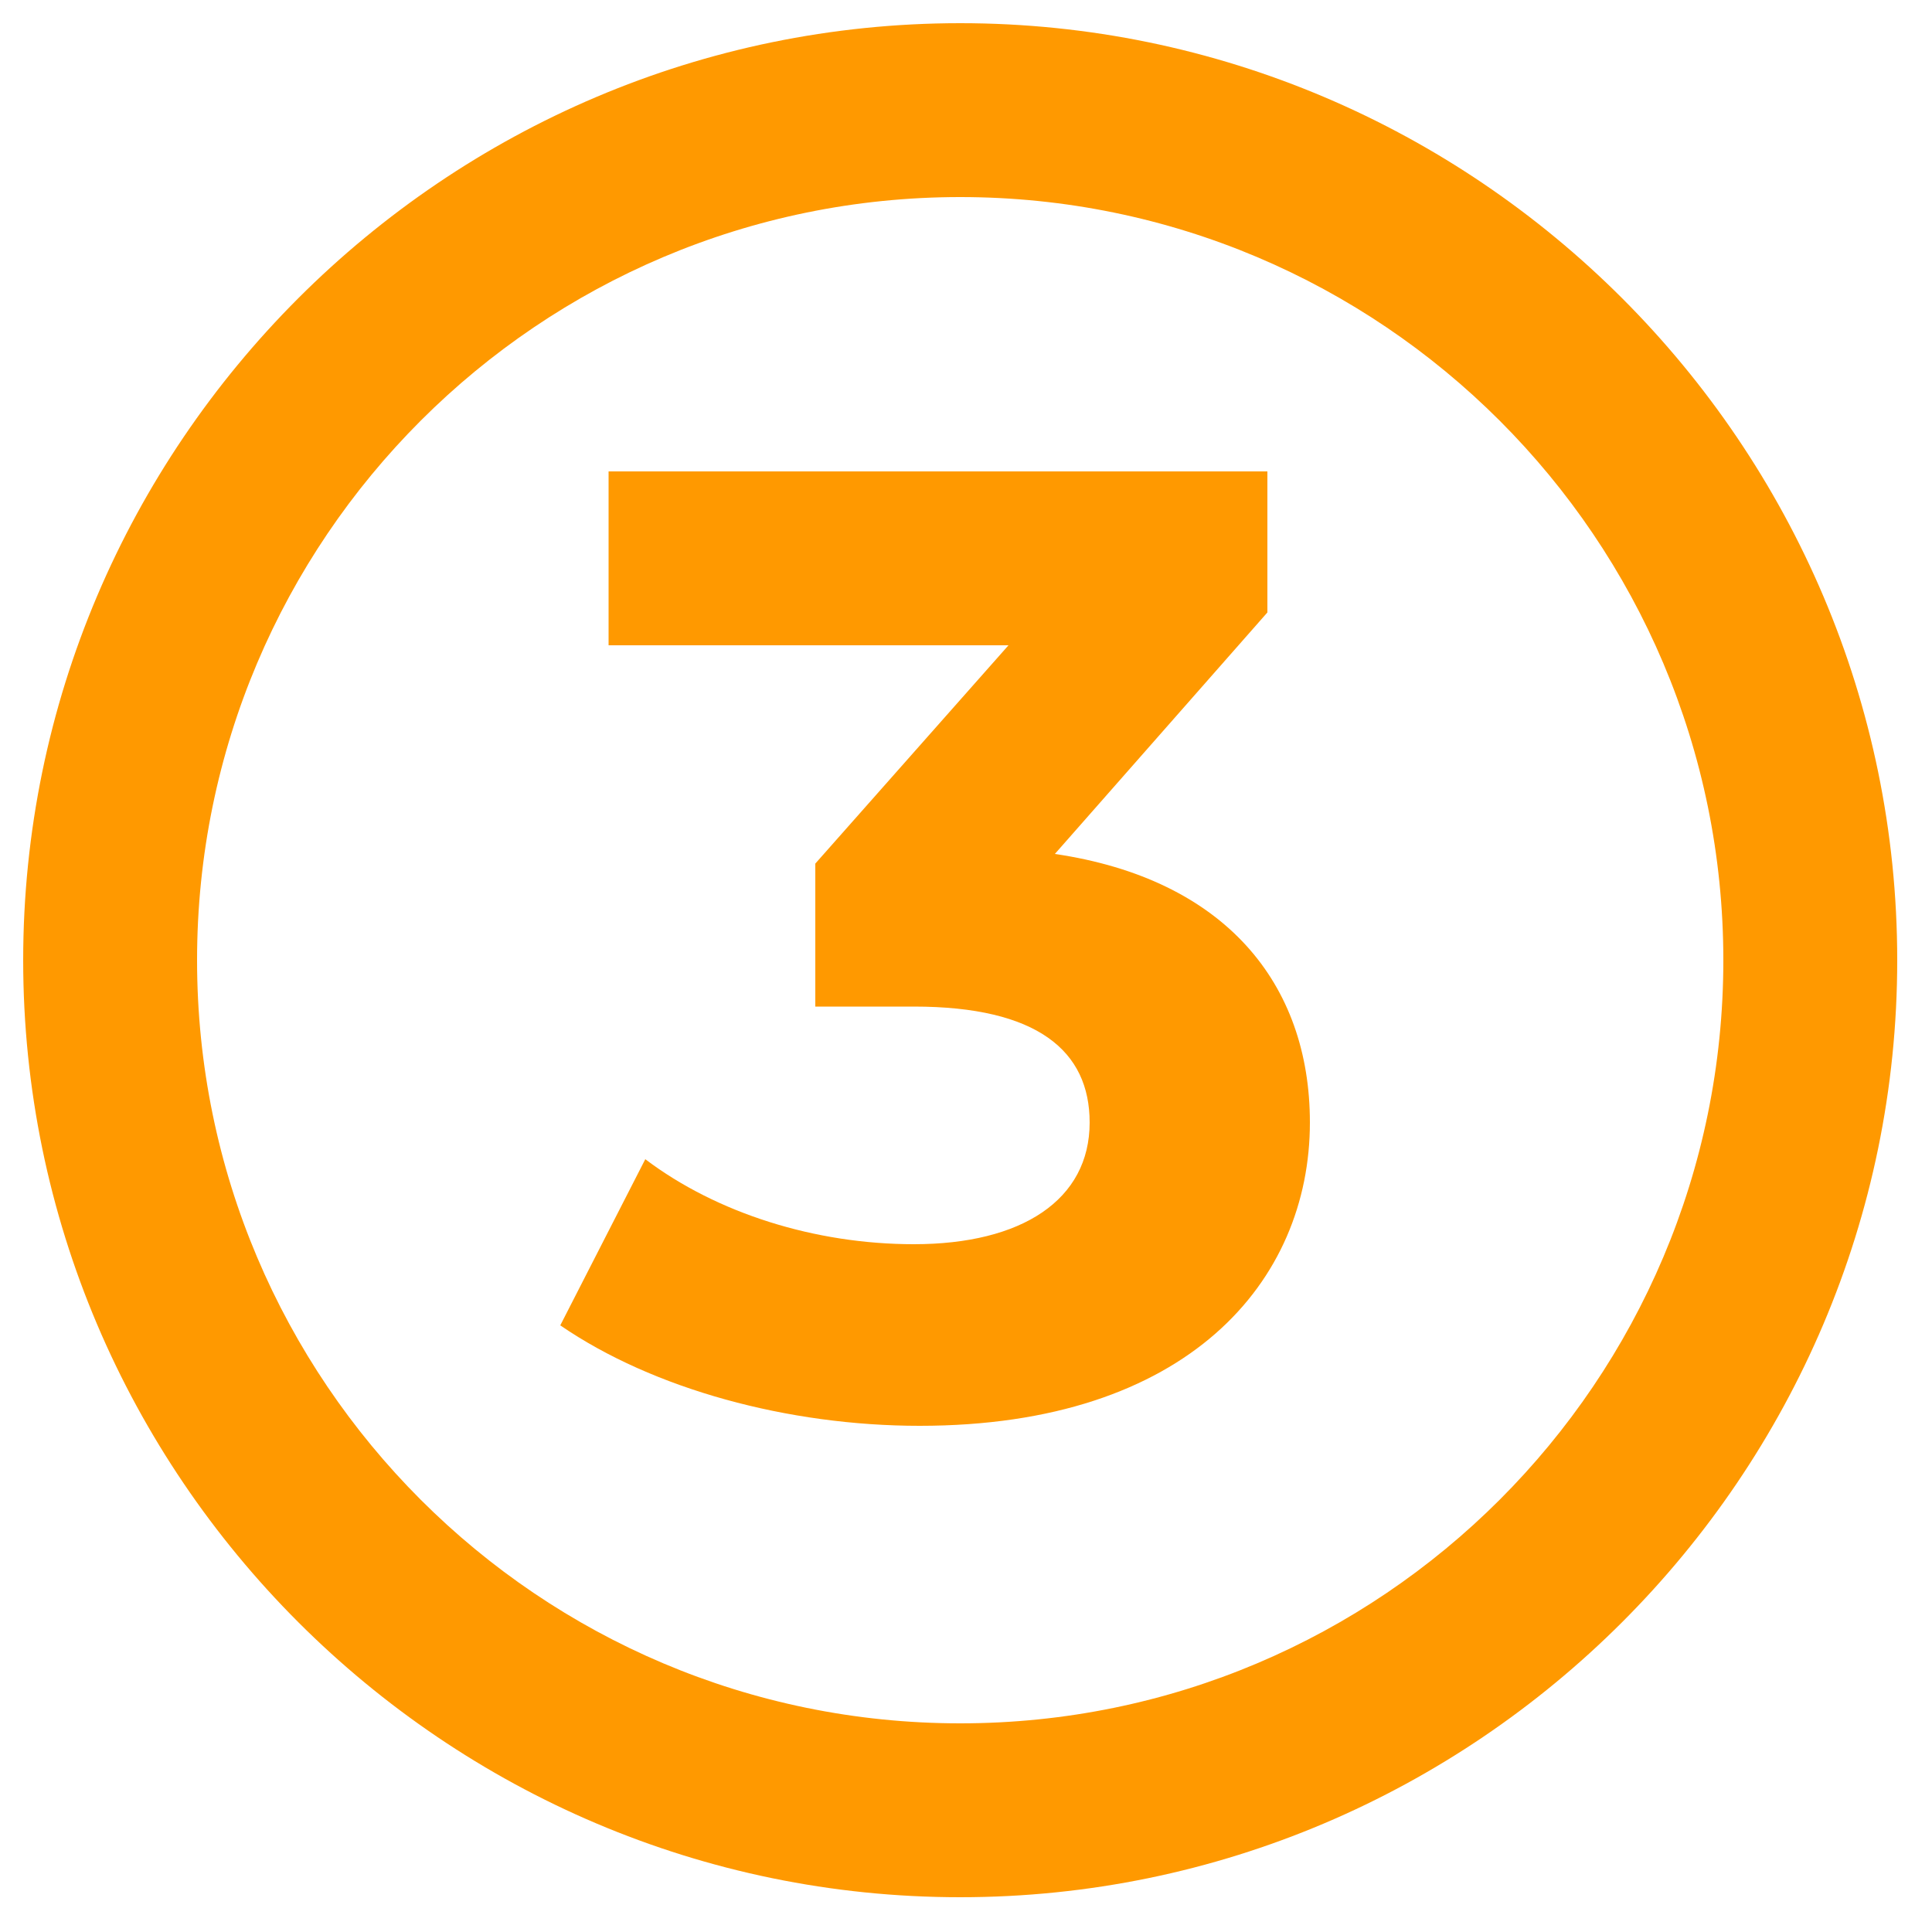
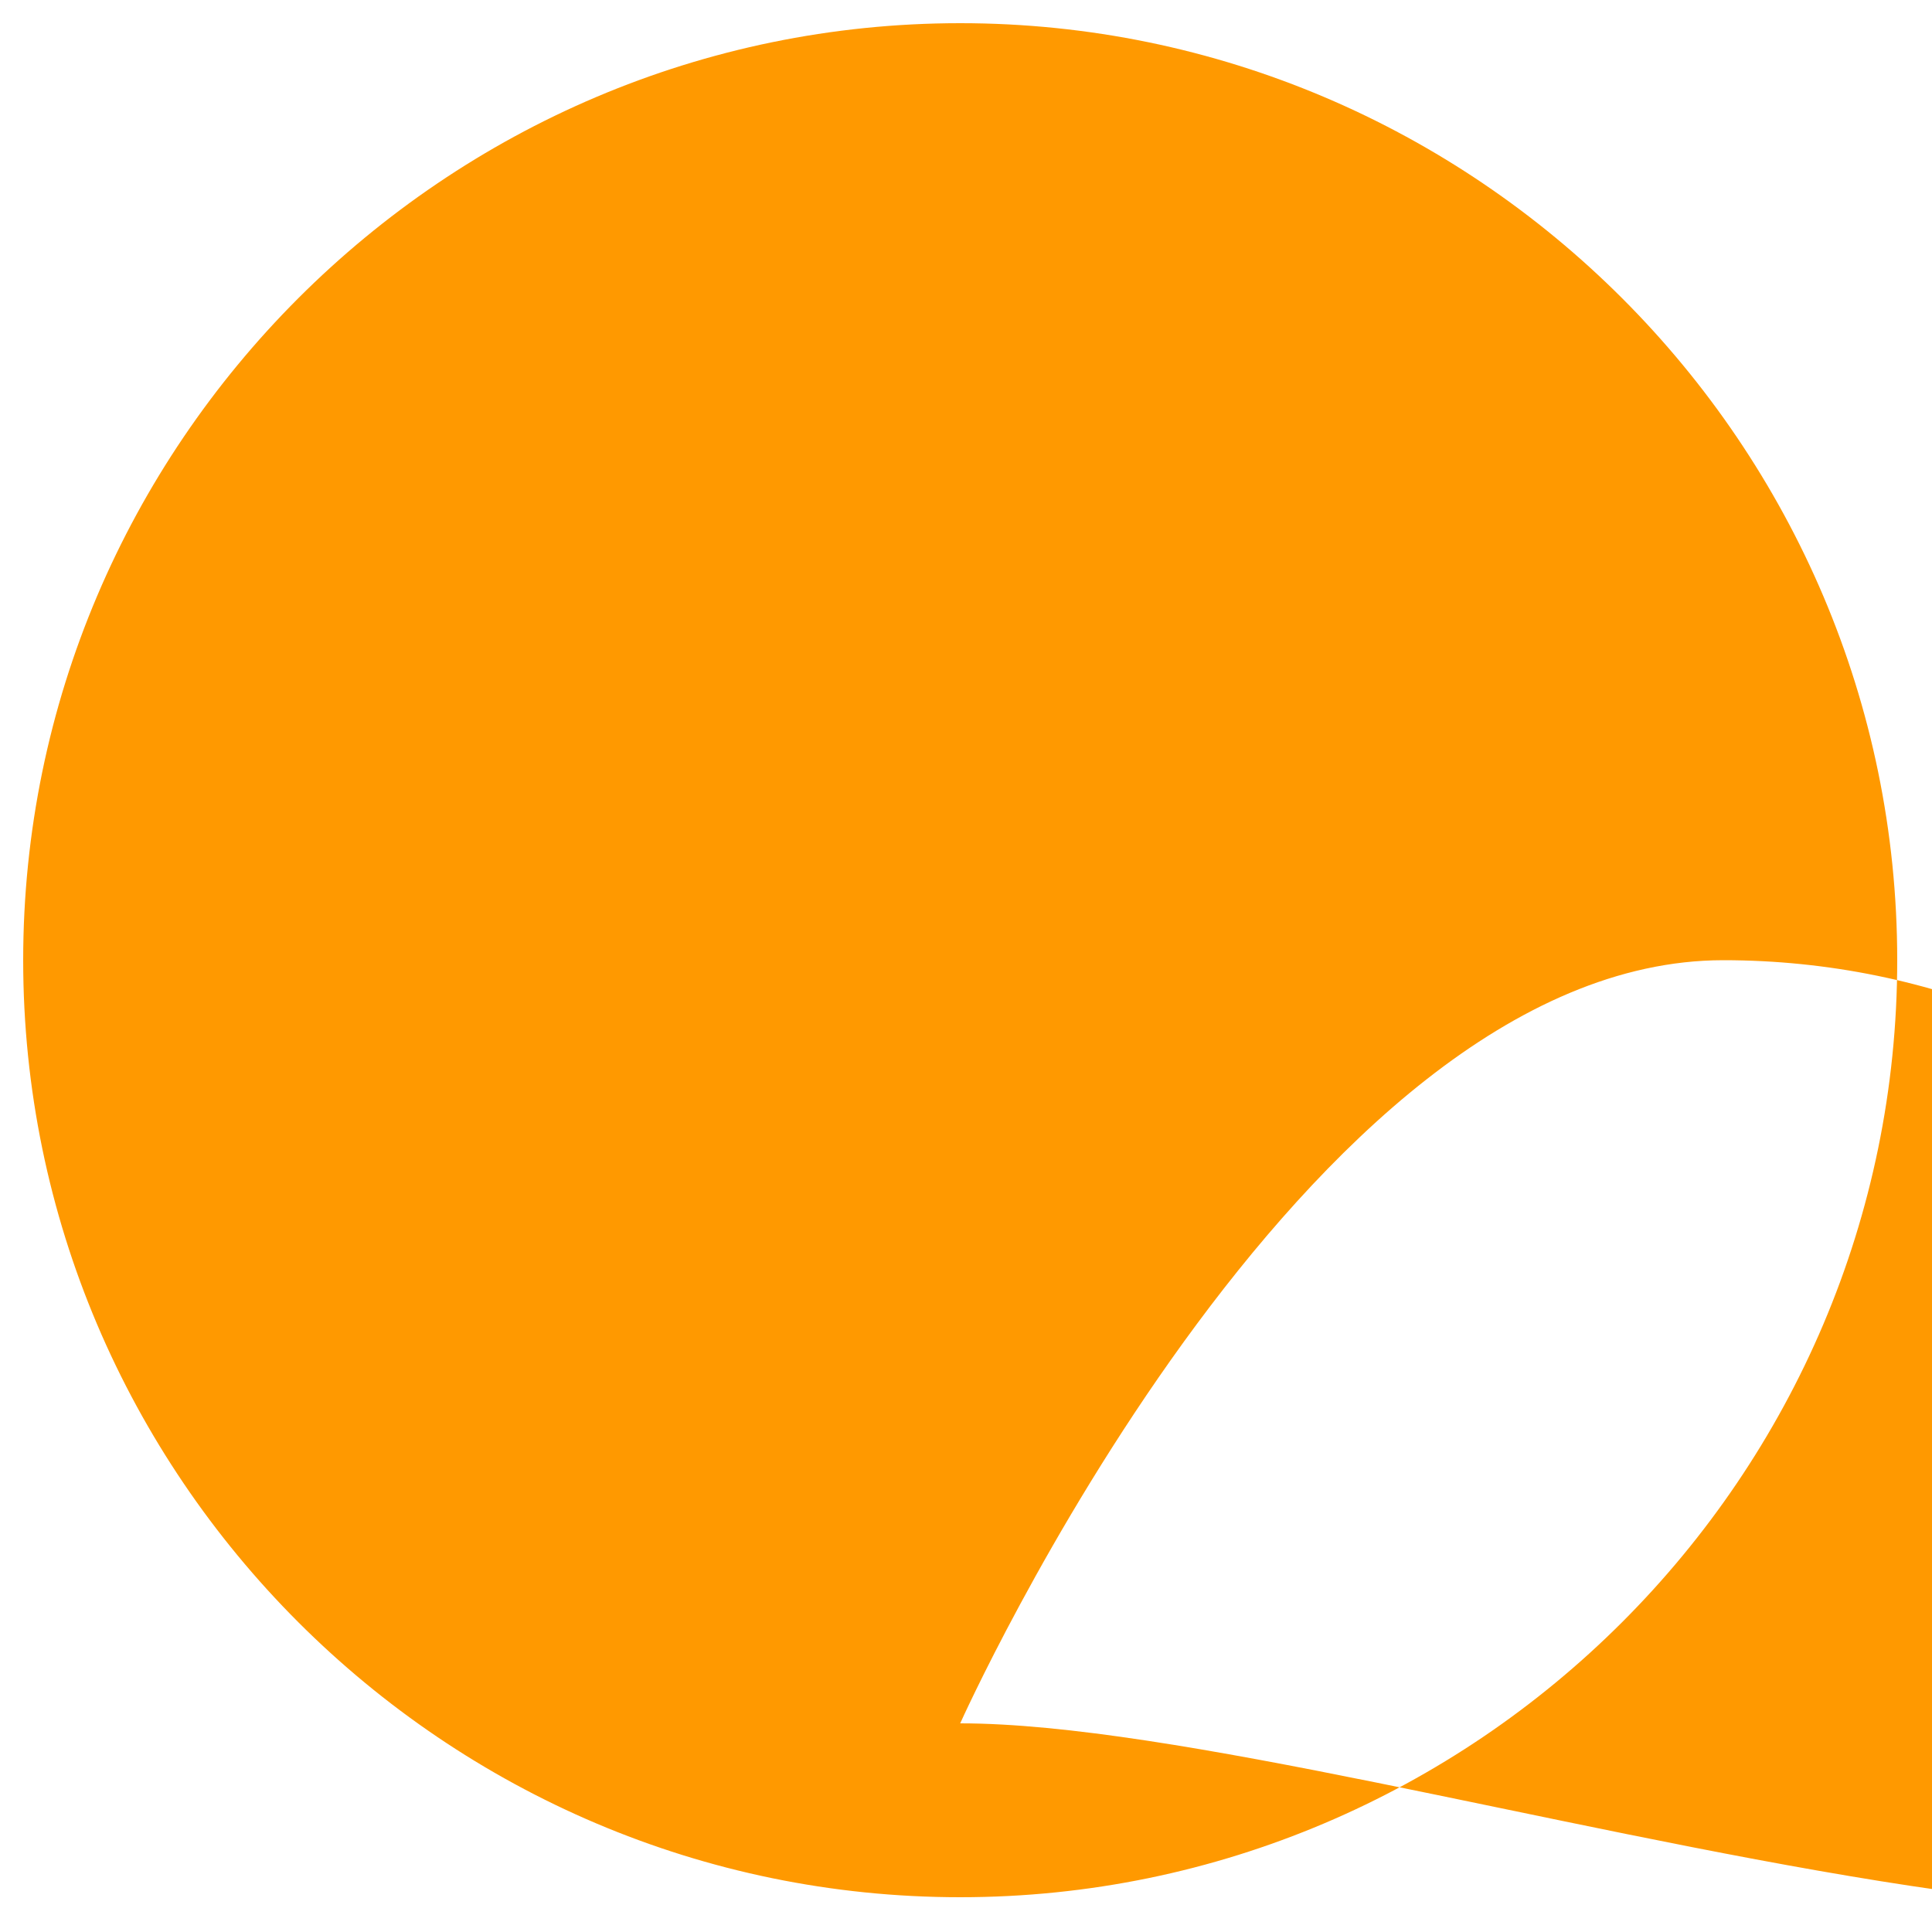
<svg xmlns="http://www.w3.org/2000/svg" version="1.1" id="Layer_1" x="0px" y="0px" viewBox="0 0 100 100" style="enable-background:new 0 0 100 100;" xml:space="preserve">
  <style type="text/css">
	.st0{fill:#FF9900;}
</style>
-   <path class="st0" d="M49.7,1.2C23,1.2,1.2,23,1.2,49.7S23,98.2,49.7,98.2s48.5-21.8,48.5-48.5S76.4,1.2,49.7,1.2z M49.7,89.2  c-21.8,0-39.5-17.7-39.5-39.5s17.7-39.5,39.5-39.5s39.5,17.7,39.5,39.5S71.5,89.2,49.7,89.2z" />
+   <path class="st0" d="M49.7,1.2C23,1.2,1.2,23,1.2,49.7S23,98.2,49.7,98.2s48.5-21.8,48.5-48.5S76.4,1.2,49.7,1.2z M49.7,89.2  s17.7-39.5,39.5-39.5s39.5,17.7,39.5,39.5S71.5,89.2,49.7,89.2z" />
  <g>
-     <path class="st0" d="M67.8,58.1c0,8.2-6.3,15.7-20.2,15.7c-6.8,0-13.8-1.9-18.6-5.2l4.4-8.6c3.7,2.8,8.8,4.4,13.9,4.4   c5.6,0,9.1-2.3,9.1-6.3c0-3.7-2.7-6-9.1-6h-5.1v-7.4l10-11.3H31.5v-9h34.1v7.3l-11,12.5C63.4,45.5,67.8,50.9,67.8,58.1z" />
-   </g>
+     </g>
</svg>